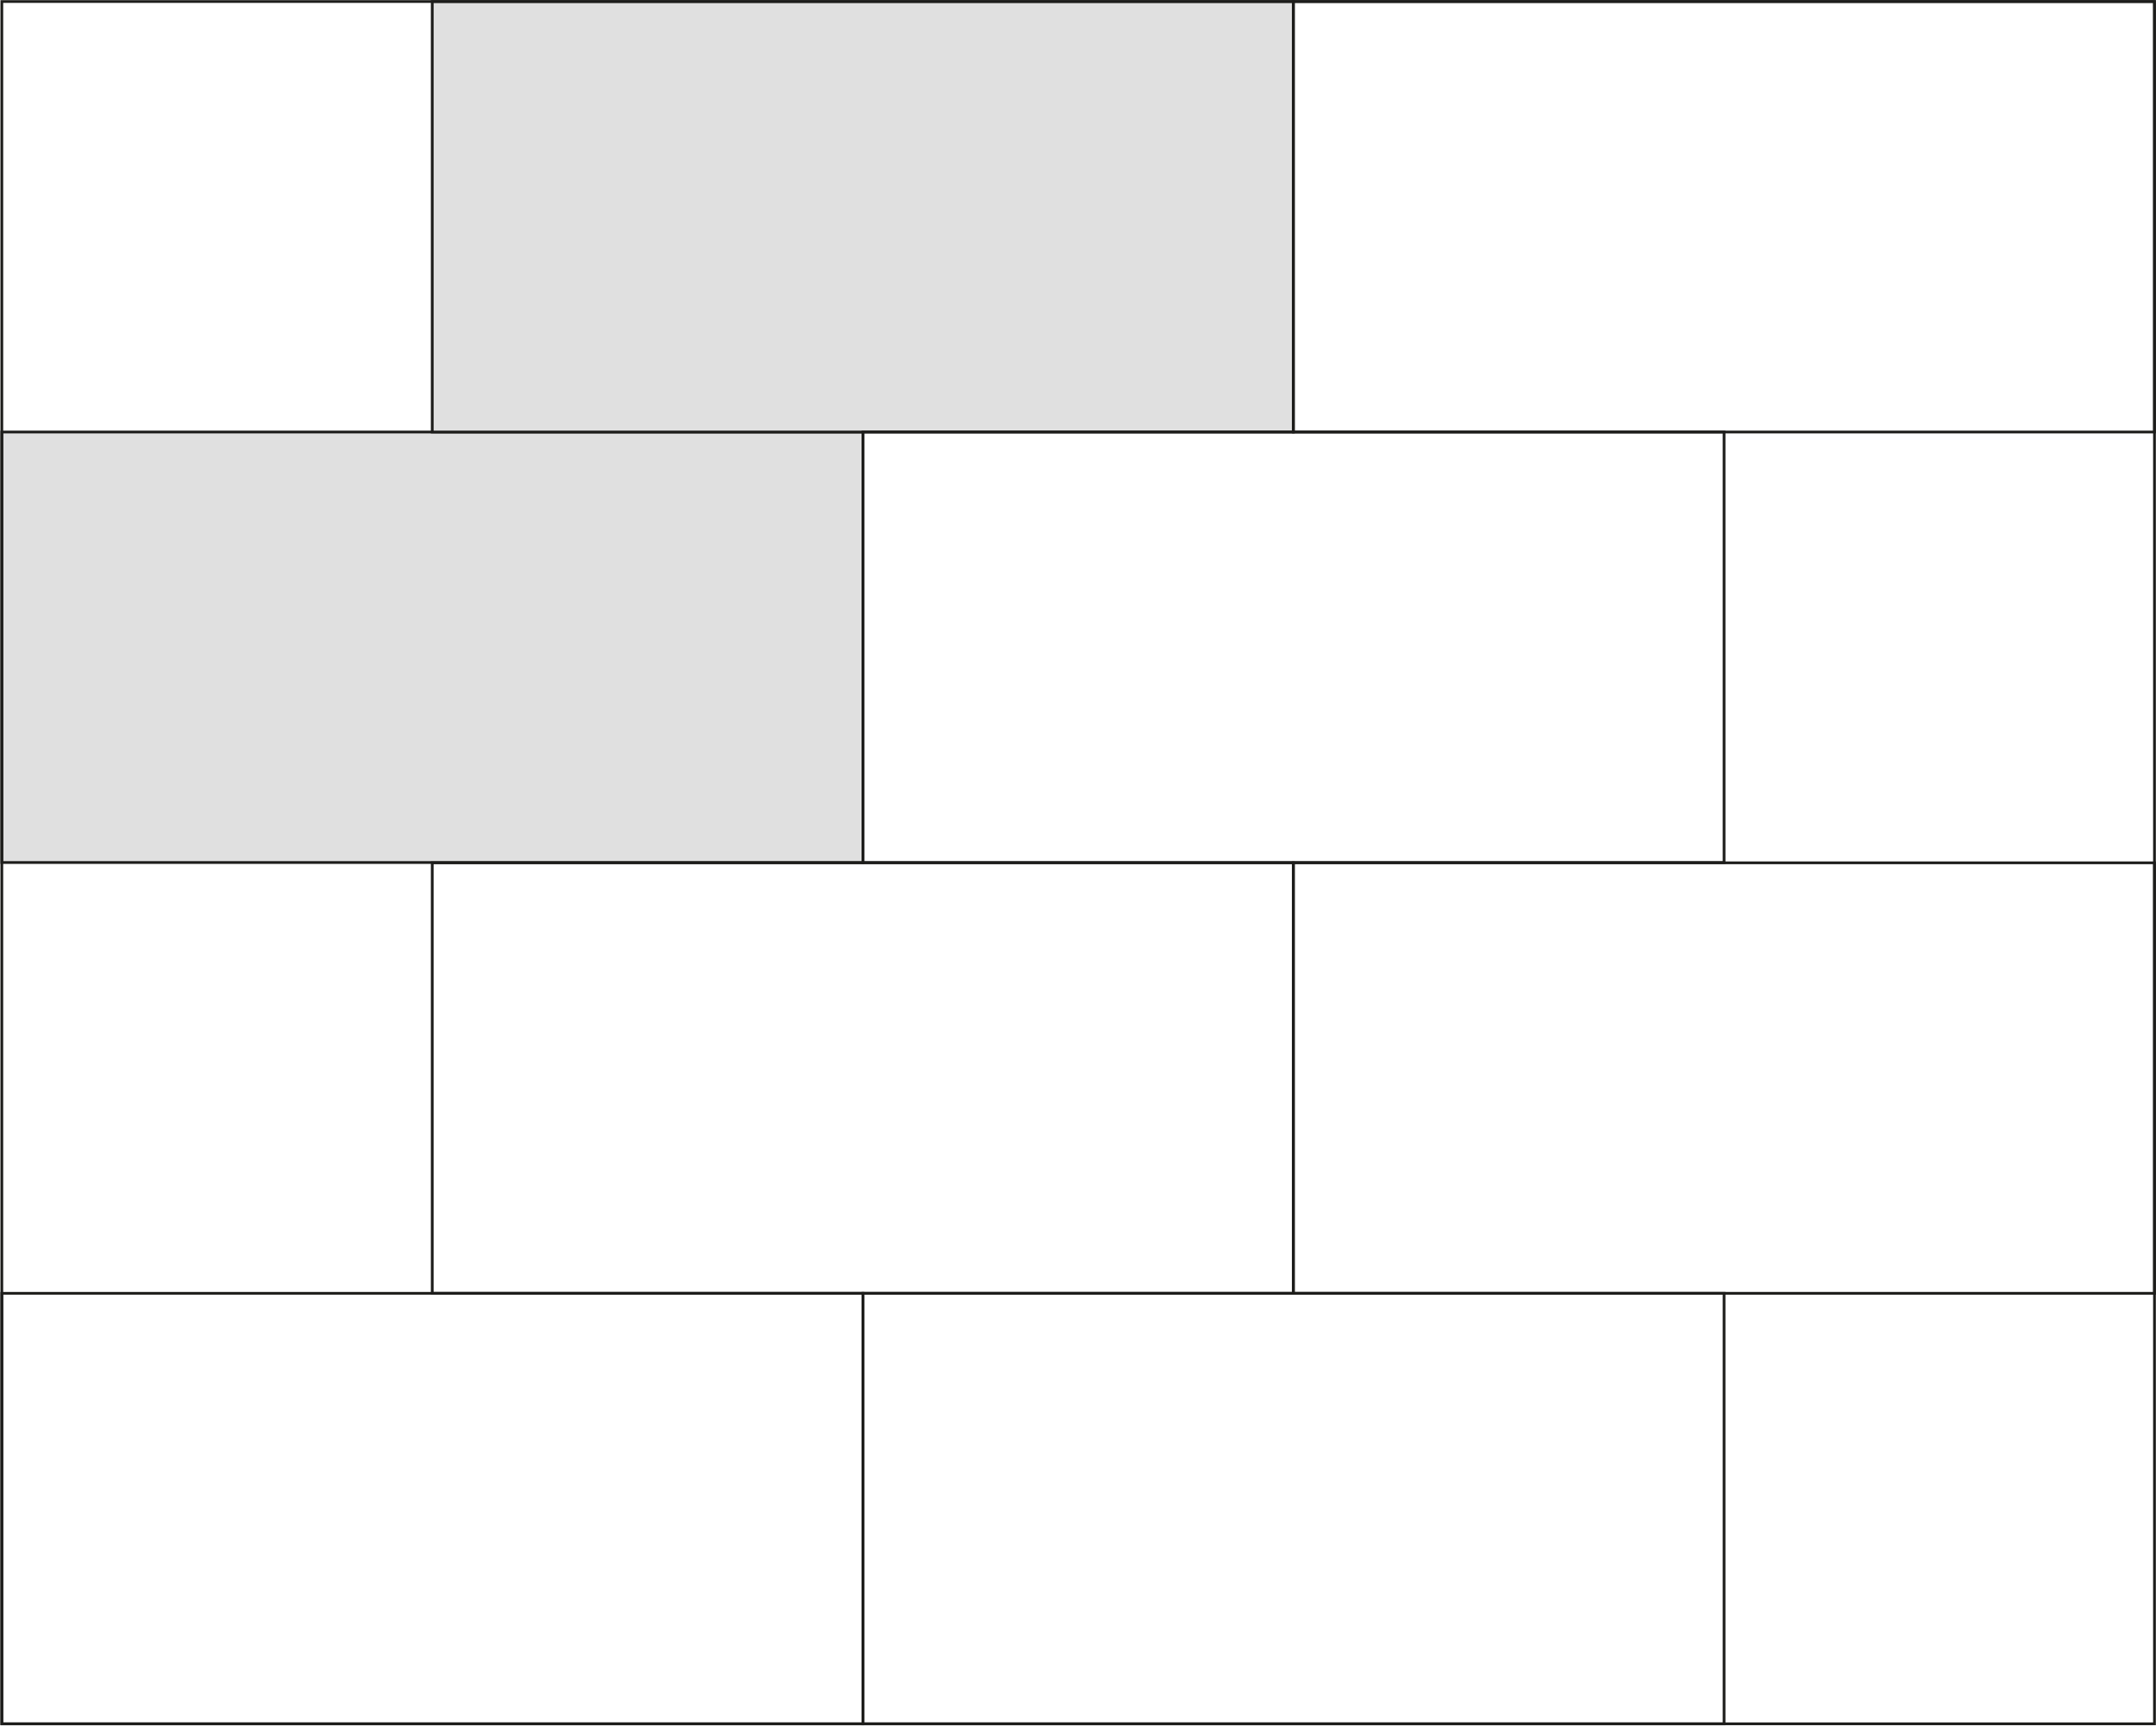
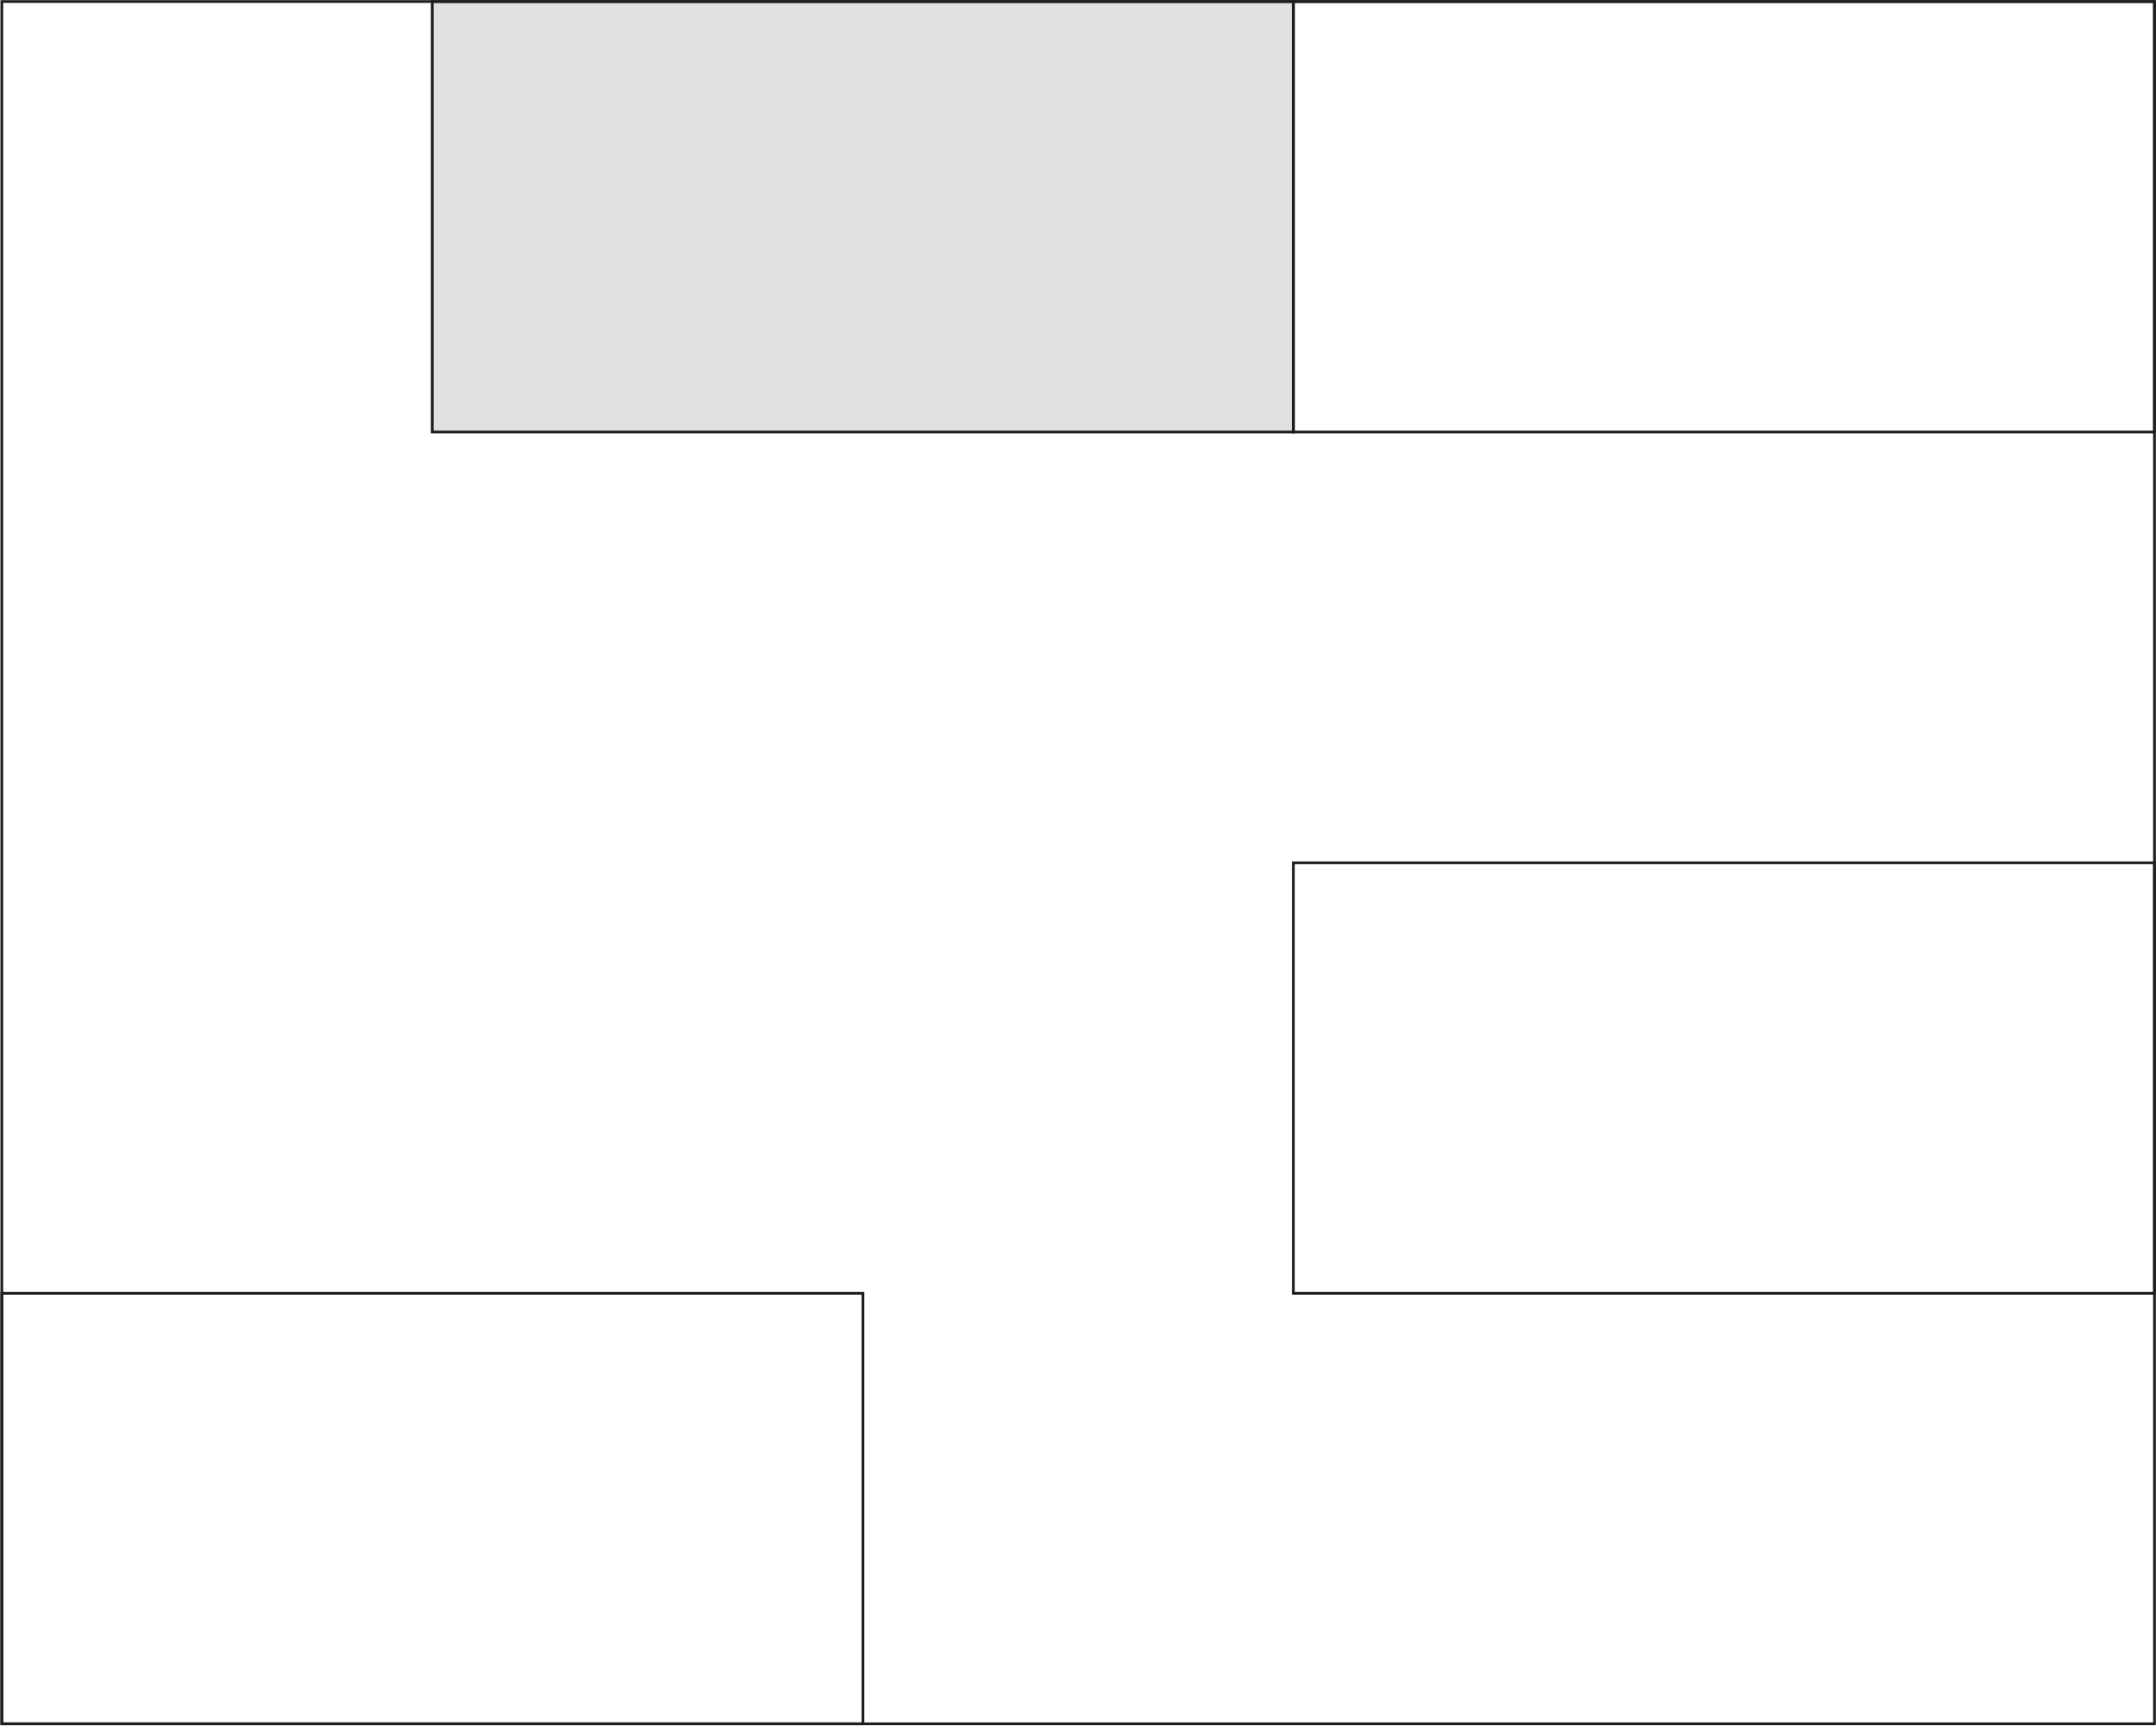
<svg xmlns="http://www.w3.org/2000/svg" id="Layer_1" version="1.1" viewBox="0 0 709.8 568" width="709.8" height="568">
  <g id="Warstwa_1">
    <g>
-       <rect x=".6" y="142.2" width="283.5" height="141.7" fill="#e0e0e0" stroke="#1d1d1b" stroke-miterlimit="10" stroke-width=".9" />
      <rect x="142.3" y=".5" width="283.5" height="141.7" fill="#e0e0e0" stroke="#1d1d1b" stroke-miterlimit="10" stroke-width=".9" />
      <rect x=".6" y="425.7" width="283.5" height="141.7" fill="none" stroke="#1d1d1b" stroke-miterlimit="10" stroke-width=".9" />
-       <rect x="142.3" y="284" width="283.5" height="141.7" fill="none" stroke="#1d1d1b" stroke-miterlimit="10" stroke-width=".9" />
-       <rect x="284.1" y="142.2" width="283.5" height="141.7" fill="none" stroke="#1d1d1b" stroke-miterlimit="10" stroke-width=".9" />
      <rect x="425.8" y=".5" width="283.5" height="141.7" fill="none" stroke="#1d1d1b" stroke-miterlimit="10" stroke-width=".9" />
-       <rect x="284.1" y="425.7" width="283.5" height="141.7" fill="none" stroke="#1d1d1b" stroke-miterlimit="10" stroke-width=".9" />
      <rect x="425.8" y="284" width="283.5" height="141.7" fill="none" stroke="#1d1d1b" stroke-miterlimit="10" stroke-width=".9" />
      <rect x=".6" y=".5" width="708.7" height="566.9" fill="none" stroke="#1d1d1b" stroke-miterlimit="10" stroke-width=".9" />
    </g>
  </g>
</svg>